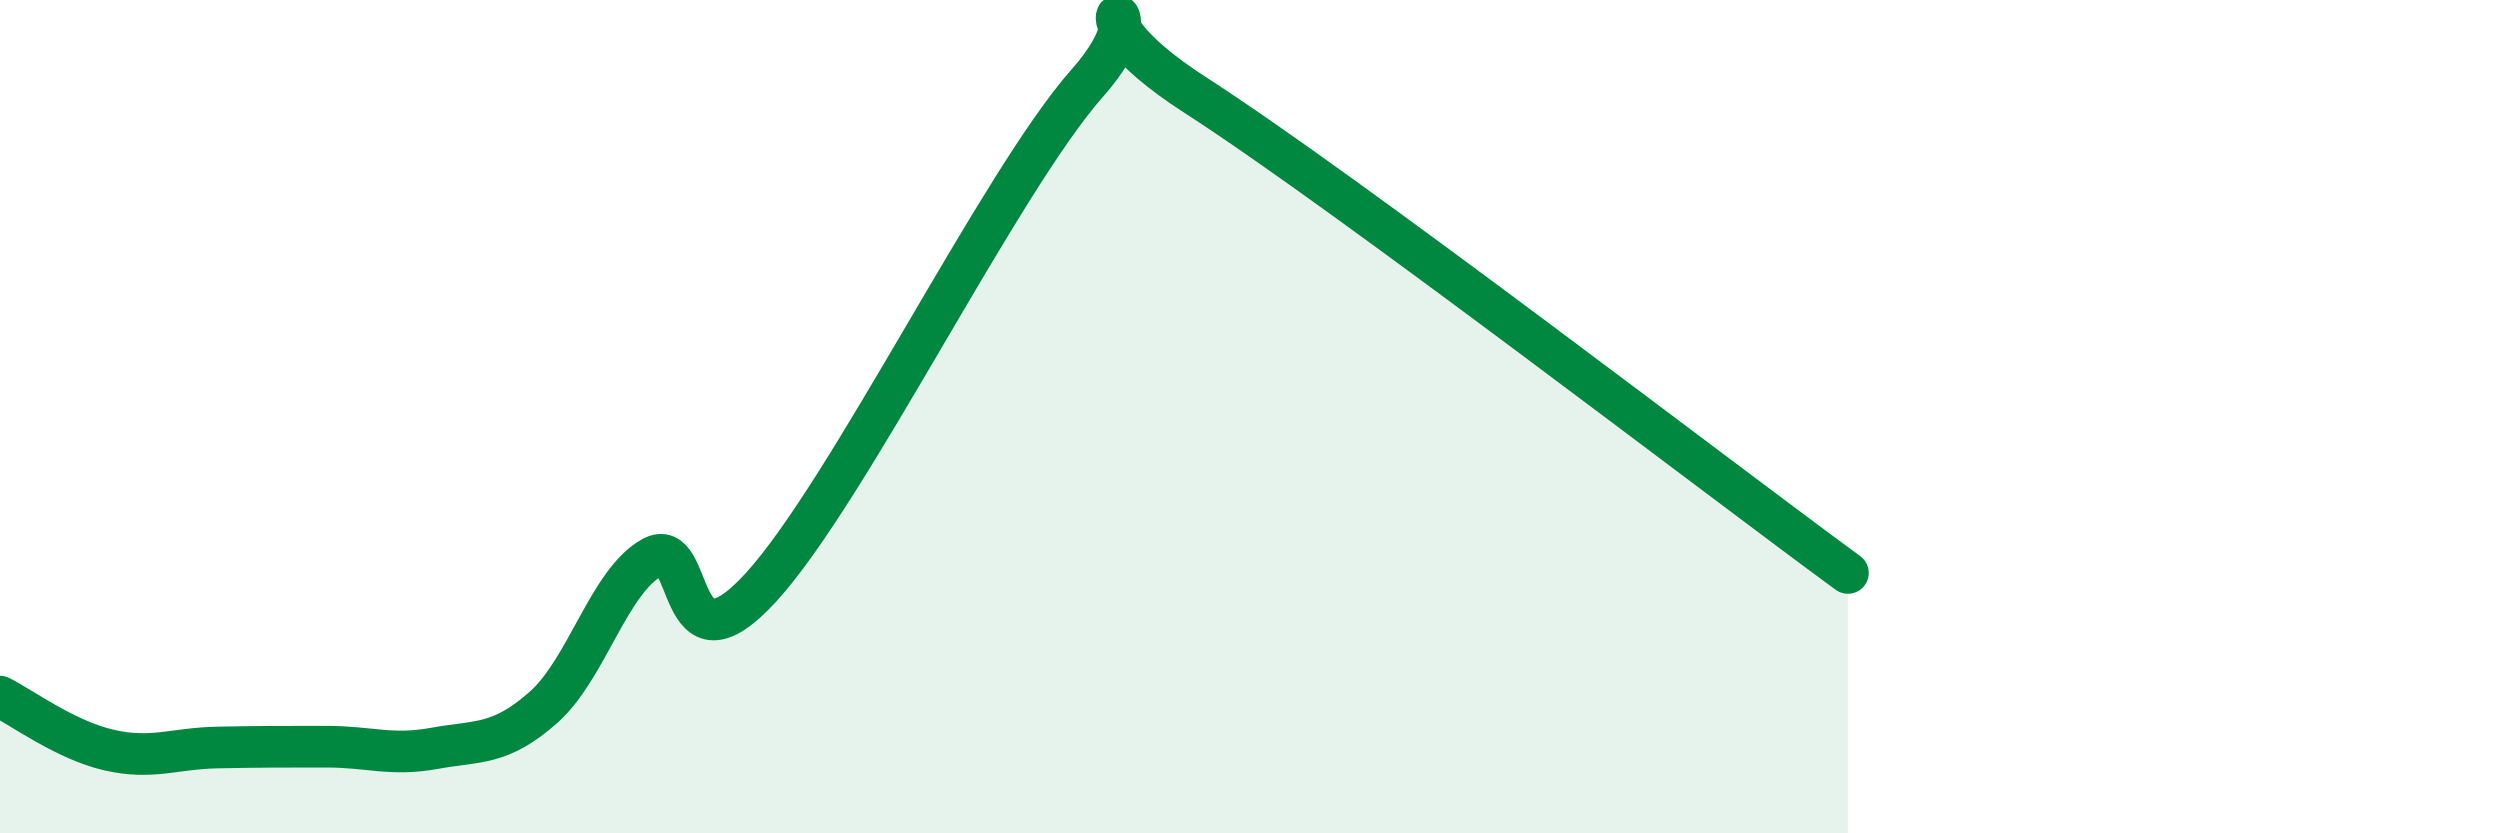
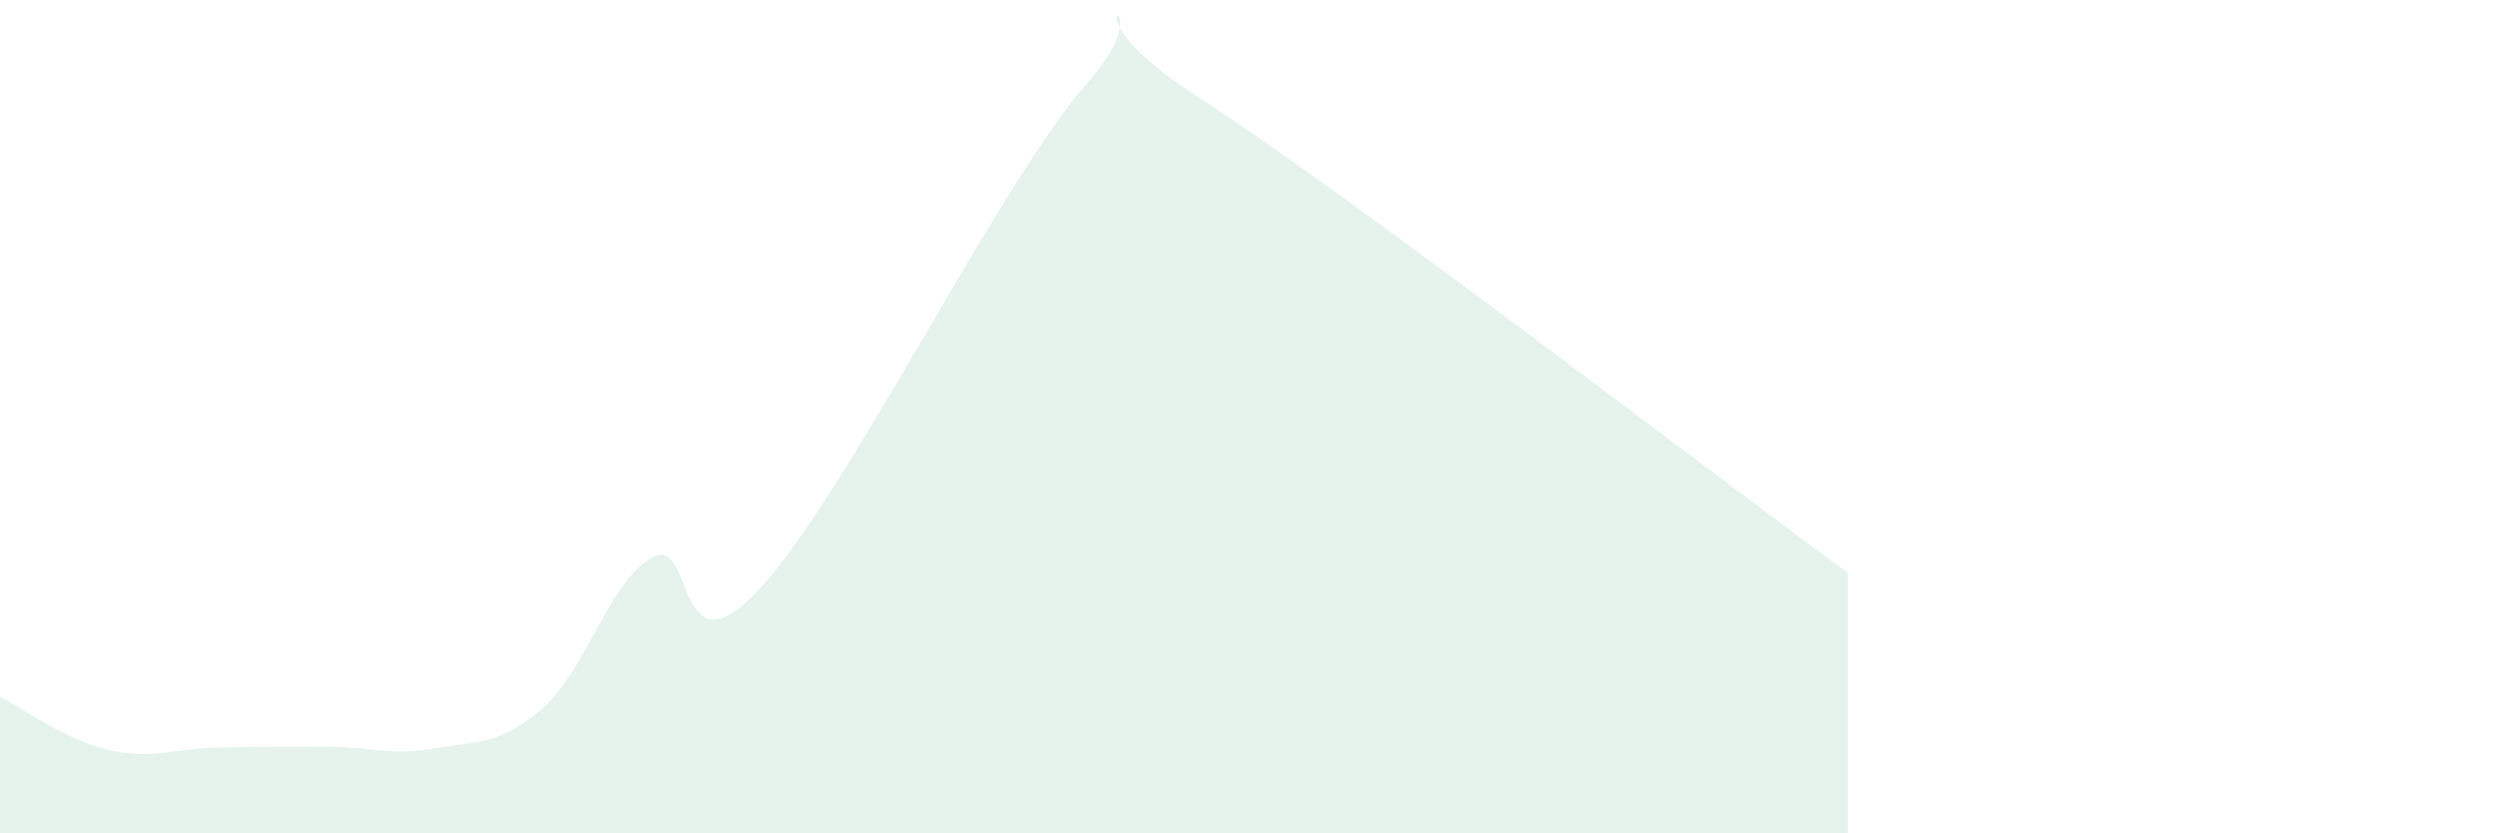
<svg xmlns="http://www.w3.org/2000/svg" width="60" height="20" viewBox="0 0 60 20">
  <path d="M 0,16.72 C 0.52,16.98 1.57,17.76 2.61,18 C 3.65,18.24 4.18,17.96 5.22,17.94 C 6.26,17.92 6.79,17.92 7.83,17.92 C 8.87,17.92 9.39,18.15 10.43,17.96 C 11.47,17.77 12,17.9 13.04,16.98 C 14.08,16.06 14.61,13.96 15.65,13.38 C 16.69,12.8 16.17,16.38 18.26,14.1 C 20.35,11.82 24,4.36 26.09,2 C 28.18,-0.36 25.05,-0.06 28.7,2.29 C 32.35,4.64 41.22,11.46 44.35,13.75L44.35 20L0 20Z" fill="#008740" opacity="0.1" stroke-linecap="round" stroke-linejoin="round" />
-   <path d="M 0,16.72 C 0.52,16.98 1.57,17.76 2.61,18 C 3.65,18.24 4.18,17.96 5.22,17.94 C 6.26,17.92 6.79,17.92 7.83,17.92 C 8.87,17.92 9.39,18.15 10.43,17.96 C 11.47,17.77 12,17.9 13.04,16.98 C 14.08,16.06 14.61,13.96 15.65,13.38 C 16.69,12.8 16.17,16.38 18.26,14.1 C 20.35,11.82 24,4.36 26.09,2 C 28.18,-0.36 25.05,-0.06 28.7,2.29 C 32.35,4.64 41.22,11.46 44.35,13.75" stroke="#008740" stroke-width="1" fill="none" stroke-linecap="round" stroke-linejoin="round" />
</svg>